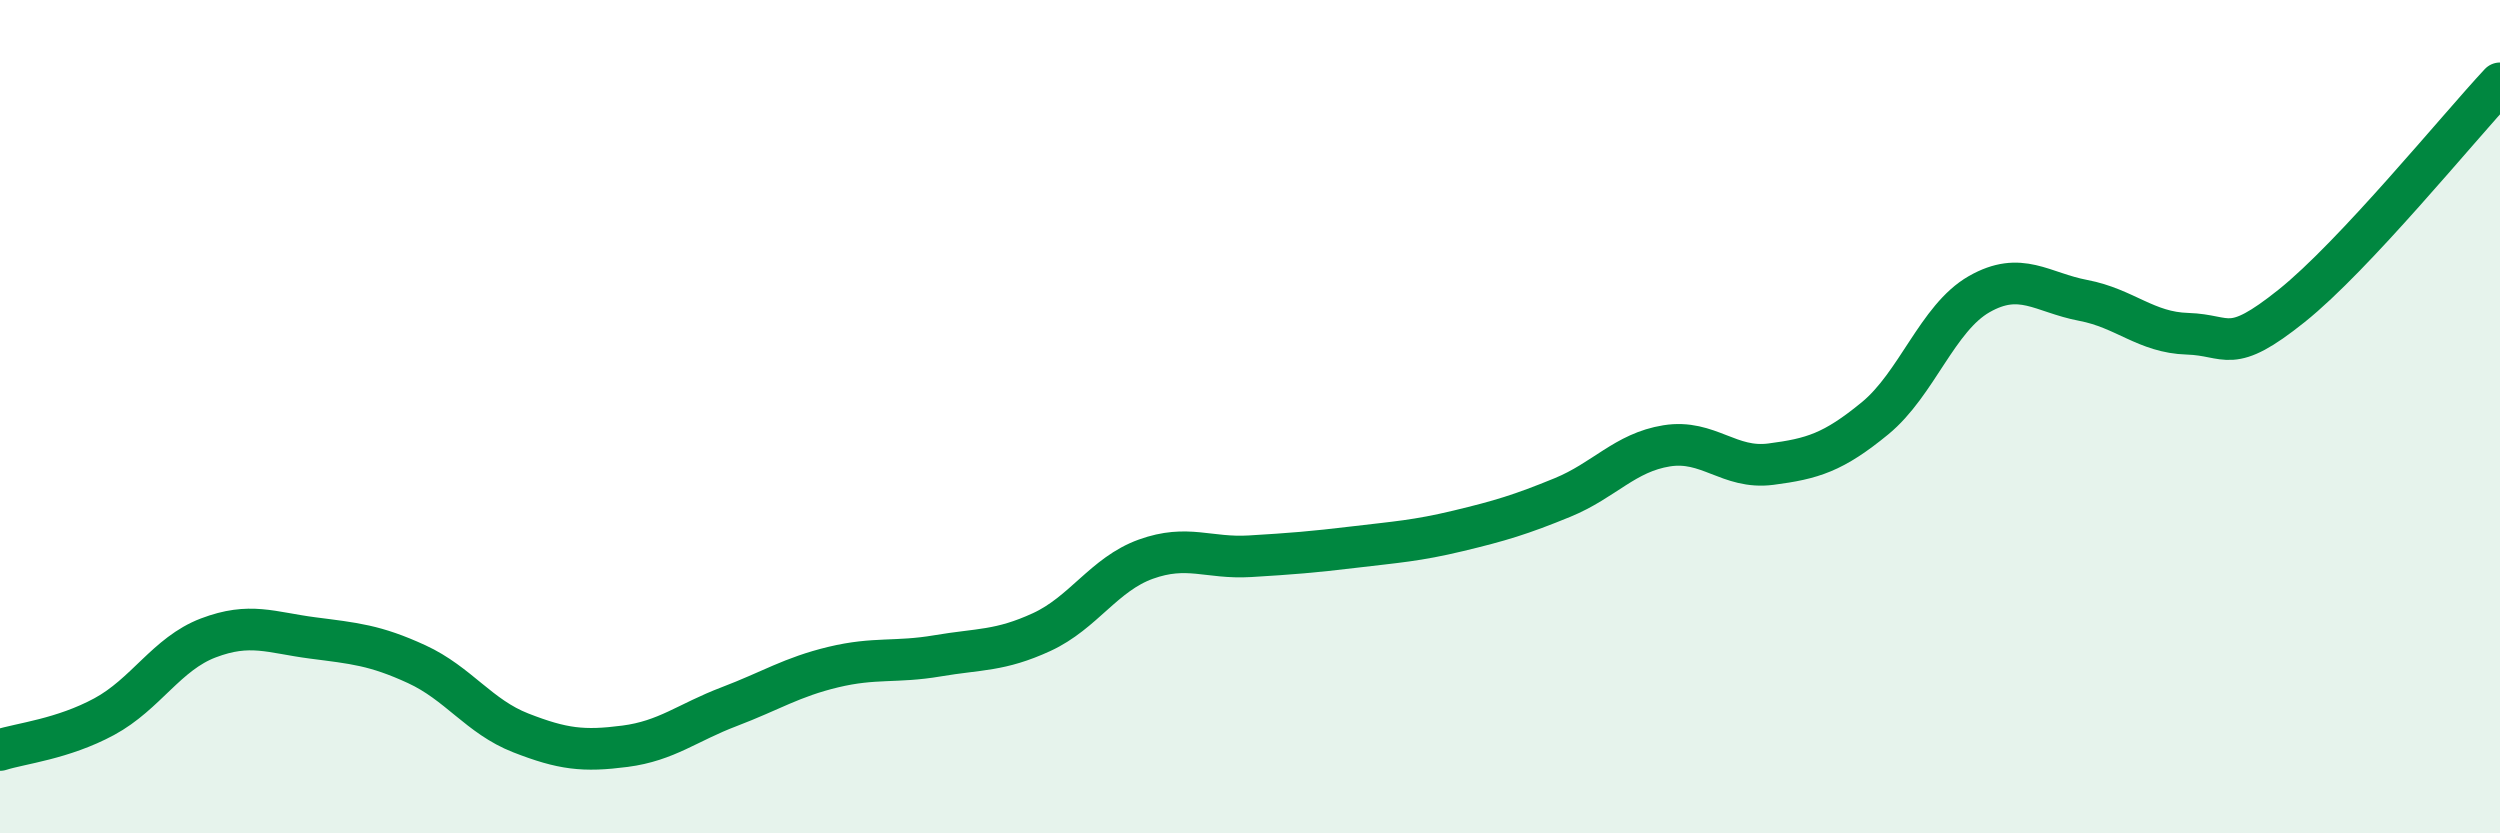
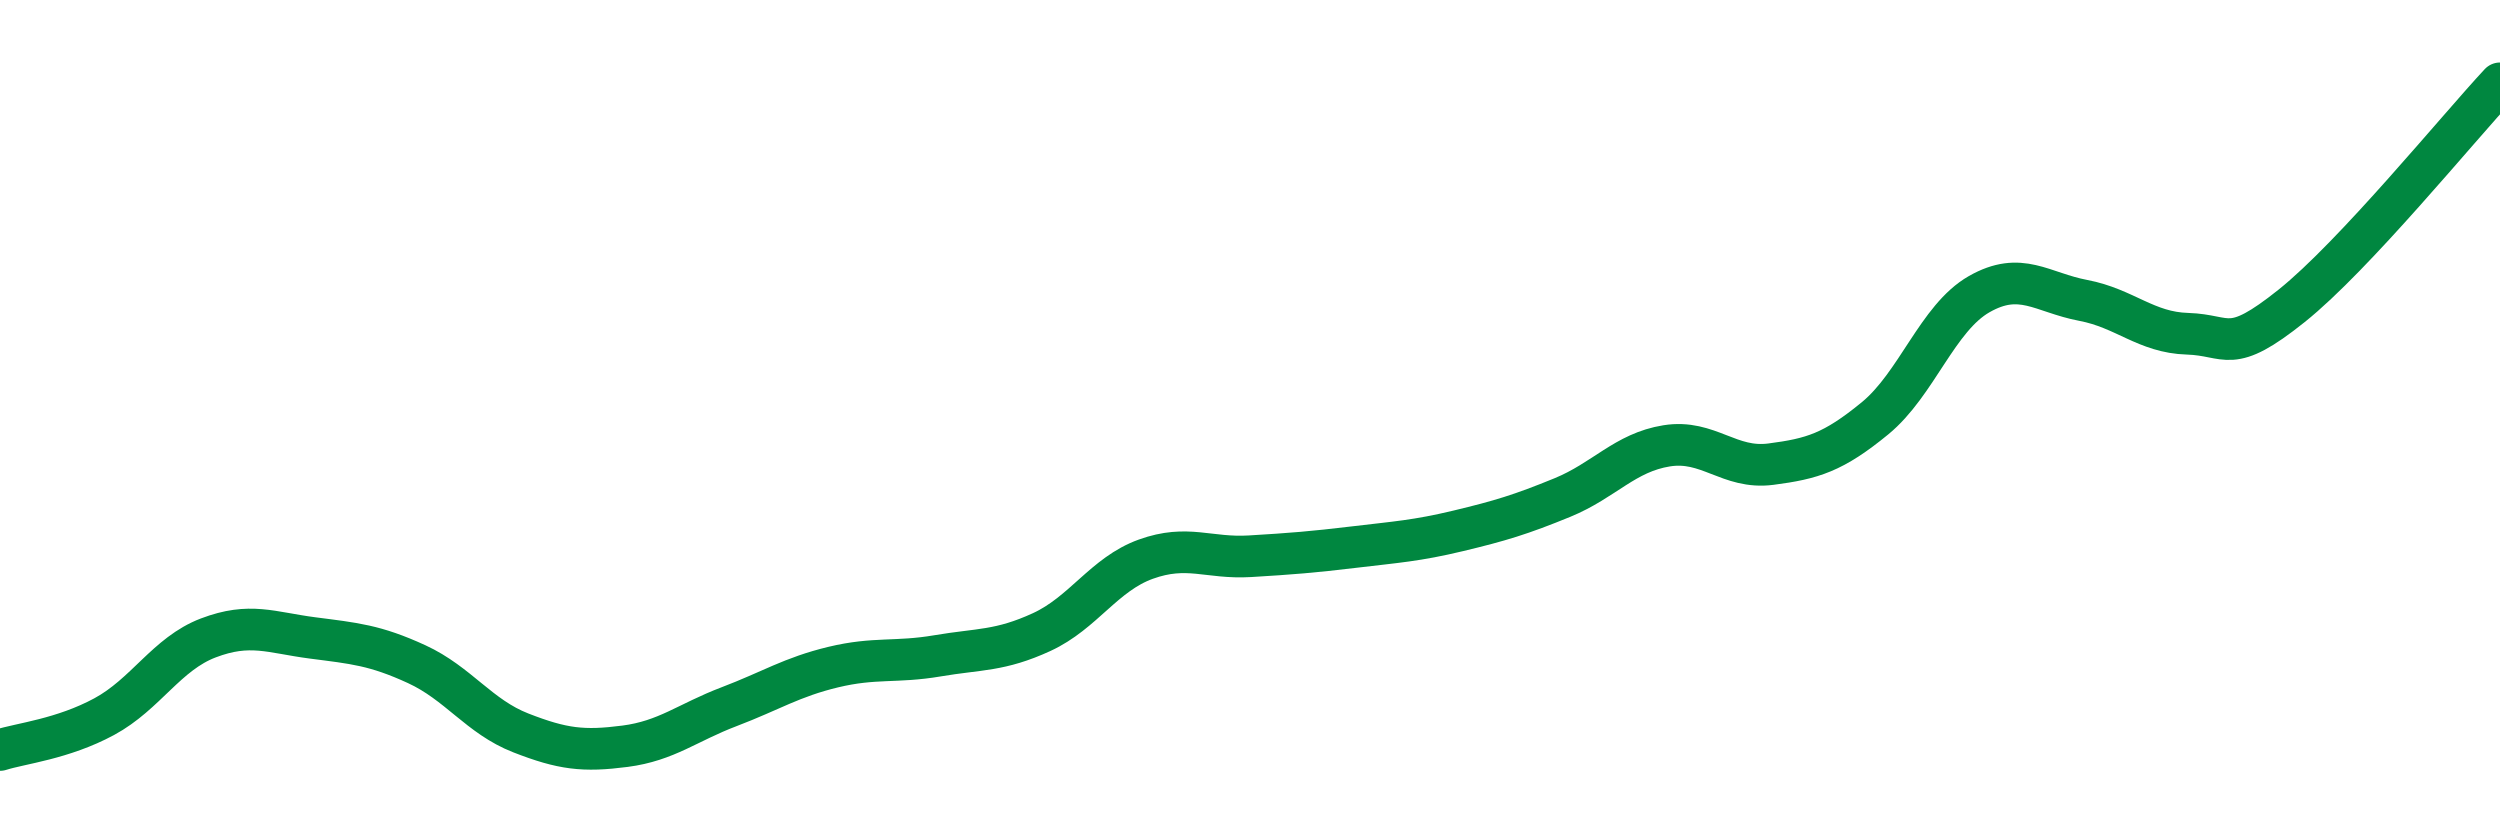
<svg xmlns="http://www.w3.org/2000/svg" width="60" height="20" viewBox="0 0 60 20">
-   <path d="M 0,18 C 0.5,17.84 1.5,17.74 2.5,17.2 C 3.5,16.66 4,15.69 5,15.31 C 6,14.93 6.5,15.18 7.5,15.31 C 8.5,15.44 9,15.48 10,15.94 C 11,16.4 11.5,17.2 12.5,17.59 C 13.5,17.98 14,18.04 15,17.91 C 16,17.78 16.5,17.34 17.5,16.96 C 18.5,16.58 19,16.25 20,16.01 C 21,15.77 21.5,15.91 22.5,15.74 C 23.5,15.57 24,15.63 25,15.17 C 26,14.71 26.5,13.78 27.5,13.42 C 28.5,13.06 29,13.41 30,13.35 C 31,13.29 31.5,13.25 32.5,13.13 C 33.5,13.01 34,12.98 35,12.74 C 36,12.5 36.5,12.35 37.5,11.94 C 38.5,11.53 39,10.86 40,10.7 C 41,10.54 41.5,11.27 42.5,11.14 C 43.5,11.01 44,10.86 45,10.04 C 46,9.22 46.5,7.63 47.5,7.06 C 48.5,6.49 49,7.02 50,7.21 C 51,7.4 51.5,7.98 52.5,8.01 C 53.5,8.04 53.5,8.54 55,7.34 C 56.5,6.14 59,3.07 60,2L60 20L0 20Z" fill="#008740" opacity="0.1" stroke-linecap="round" stroke-linejoin="round" />
  <path d="M 0,18 C 0.5,17.84 1.5,17.74 2.5,17.2 C 3.5,16.66 4,15.69 5,15.31 C 6,14.93 6.5,15.18 7.5,15.31 C 8.5,15.44 9,15.48 10,15.94 C 11,16.4 11.5,17.2 12.5,17.59 C 13.5,17.98 14,18.04 15,17.91 C 16,17.78 16.5,17.34 17.5,16.96 C 18.5,16.58 19,16.25 20,16.01 C 21,15.77 21.5,15.91 22.5,15.74 C 23.5,15.57 24,15.63 25,15.17 C 26,14.71 26.5,13.78 27.5,13.42 C 28.5,13.06 29,13.41 30,13.35 C 31,13.29 31.5,13.25 32.5,13.13 C 33.5,13.01 34,12.98 35,12.74 C 36,12.5 36.5,12.35 37.5,11.94 C 38.5,11.53 39,10.86 40,10.7 C 41,10.54 41.5,11.27 42.5,11.14 C 43.5,11.01 44,10.86 45,10.04 C 46,9.22 46.5,7.63 47.5,7.06 C 48.5,6.49 49,7.02 50,7.21 C 51,7.4 51.5,7.98 52.5,8.01 C 53.5,8.04 53.5,8.54 55,7.34 C 56.5,6.14 59,3.07 60,2" stroke="#008740" stroke-width="1" fill="none" stroke-linecap="round" stroke-linejoin="round" />
</svg>